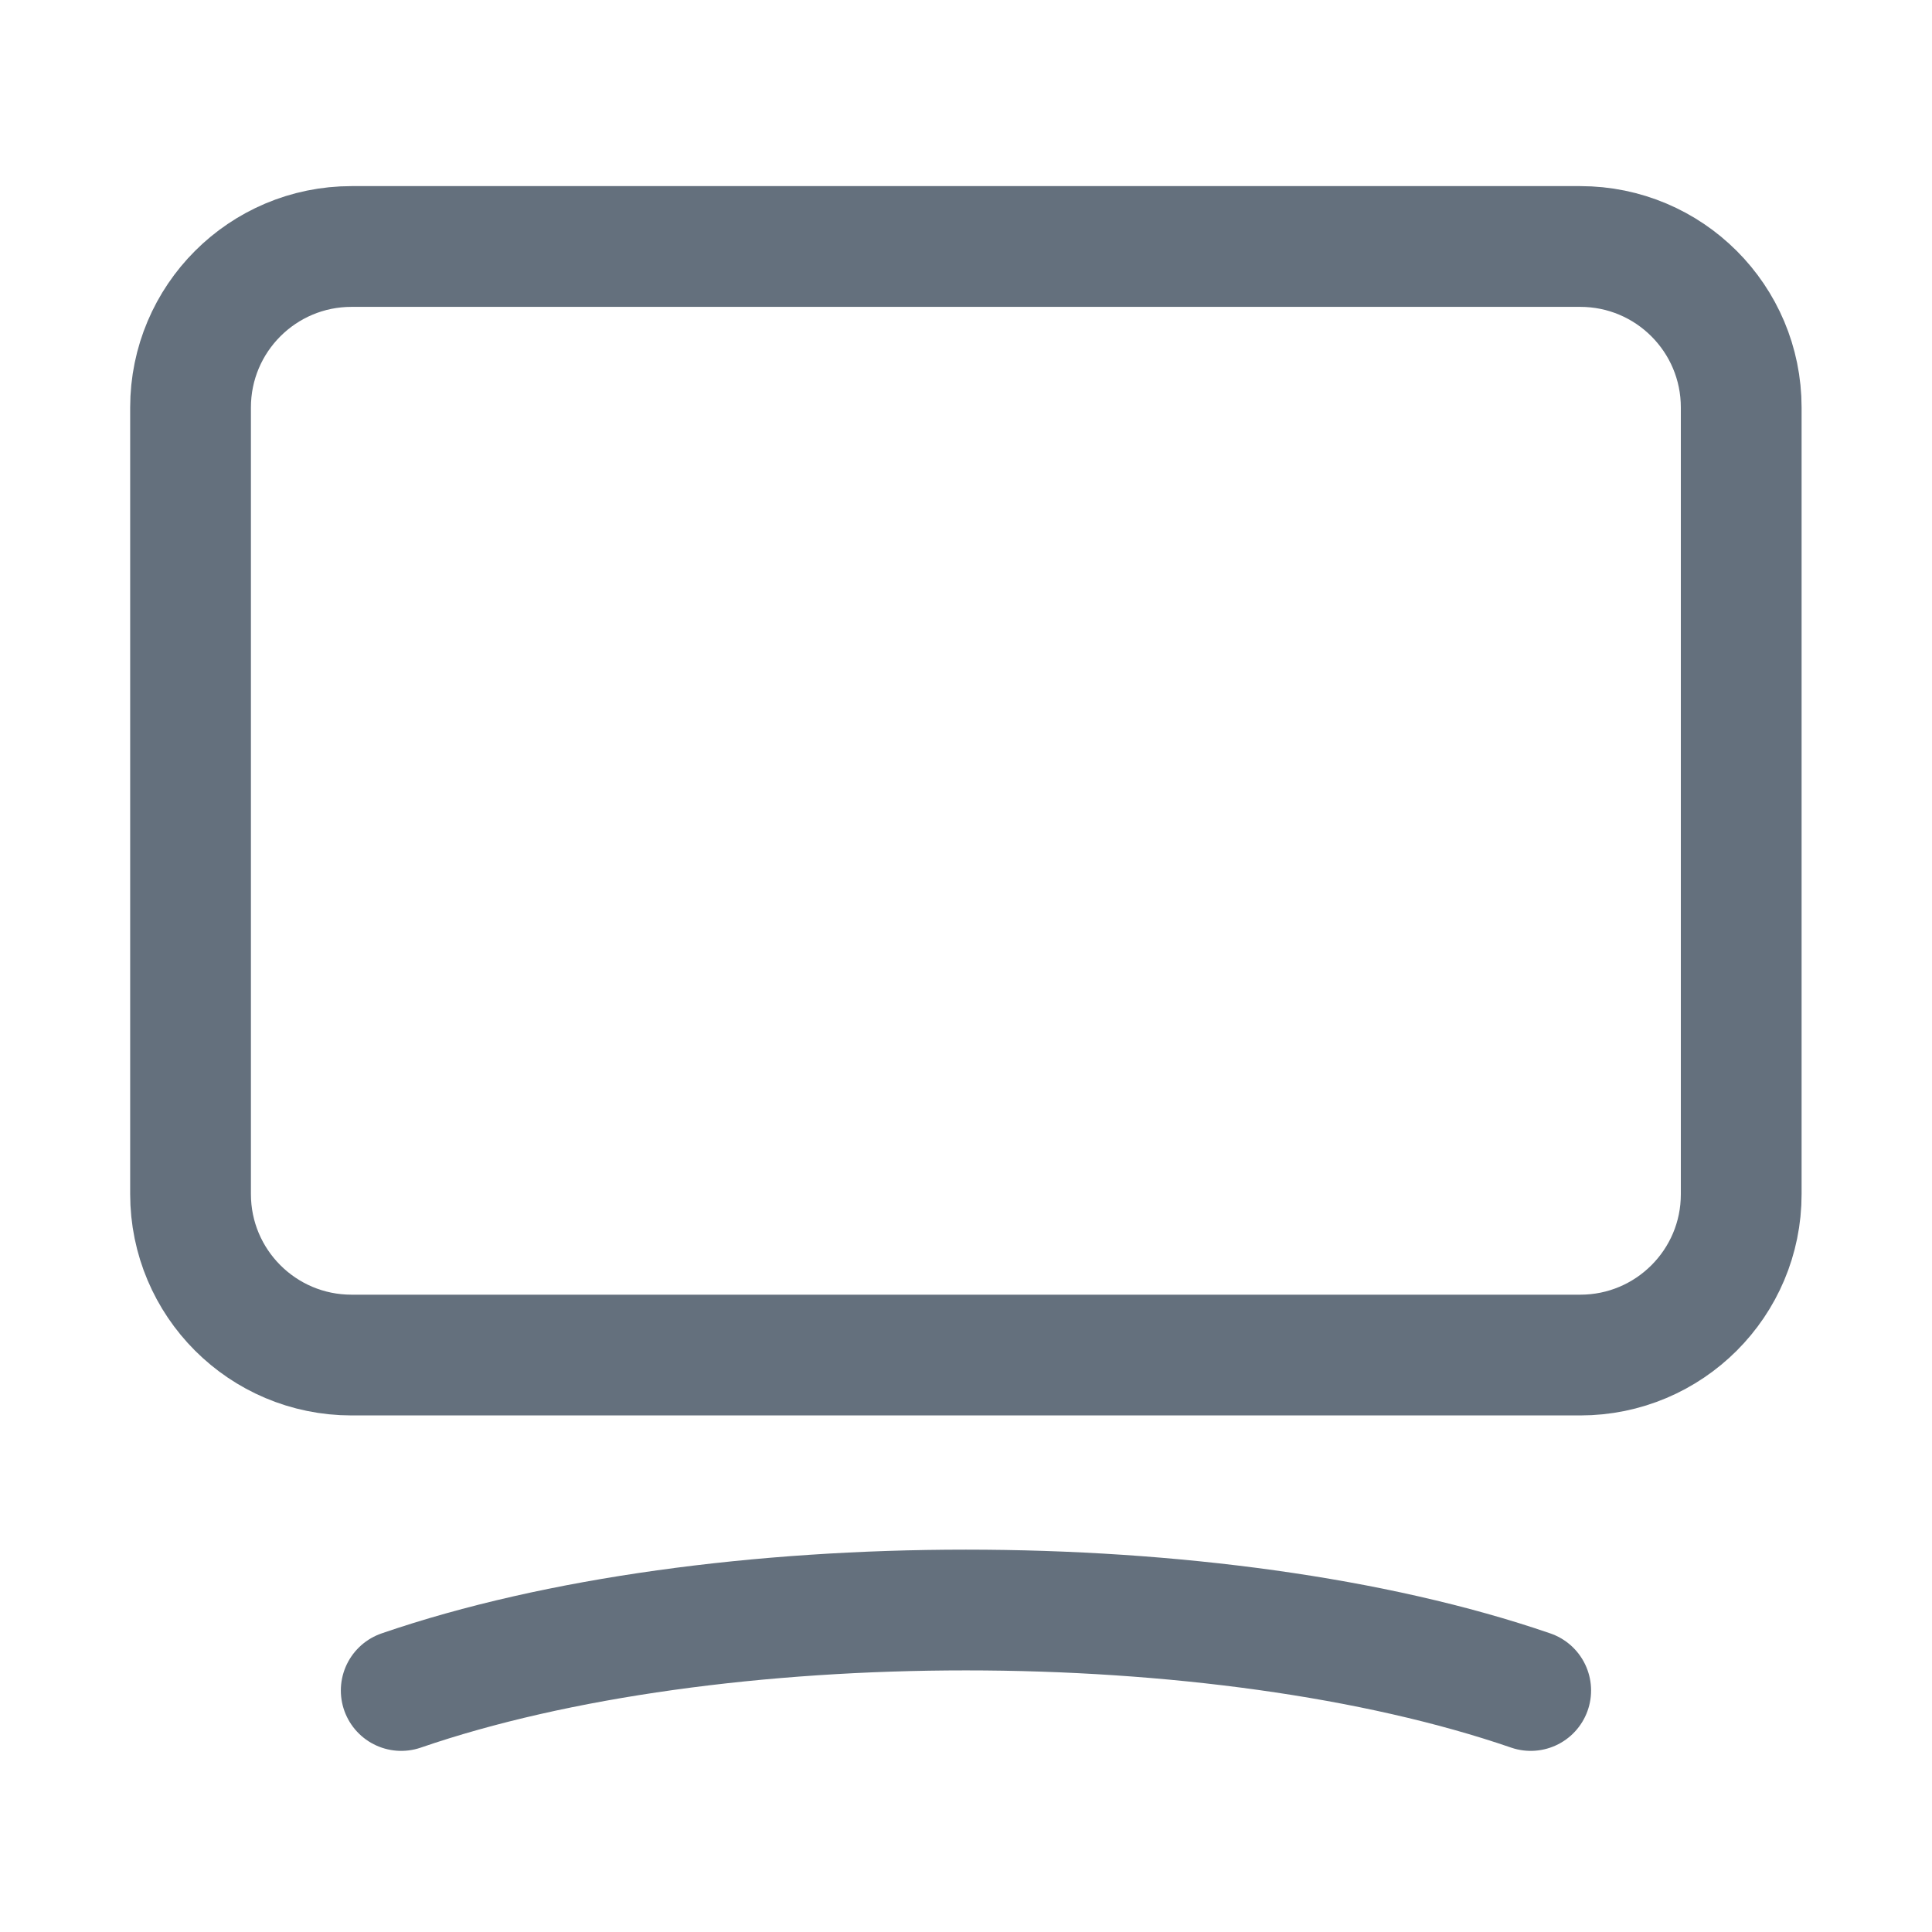
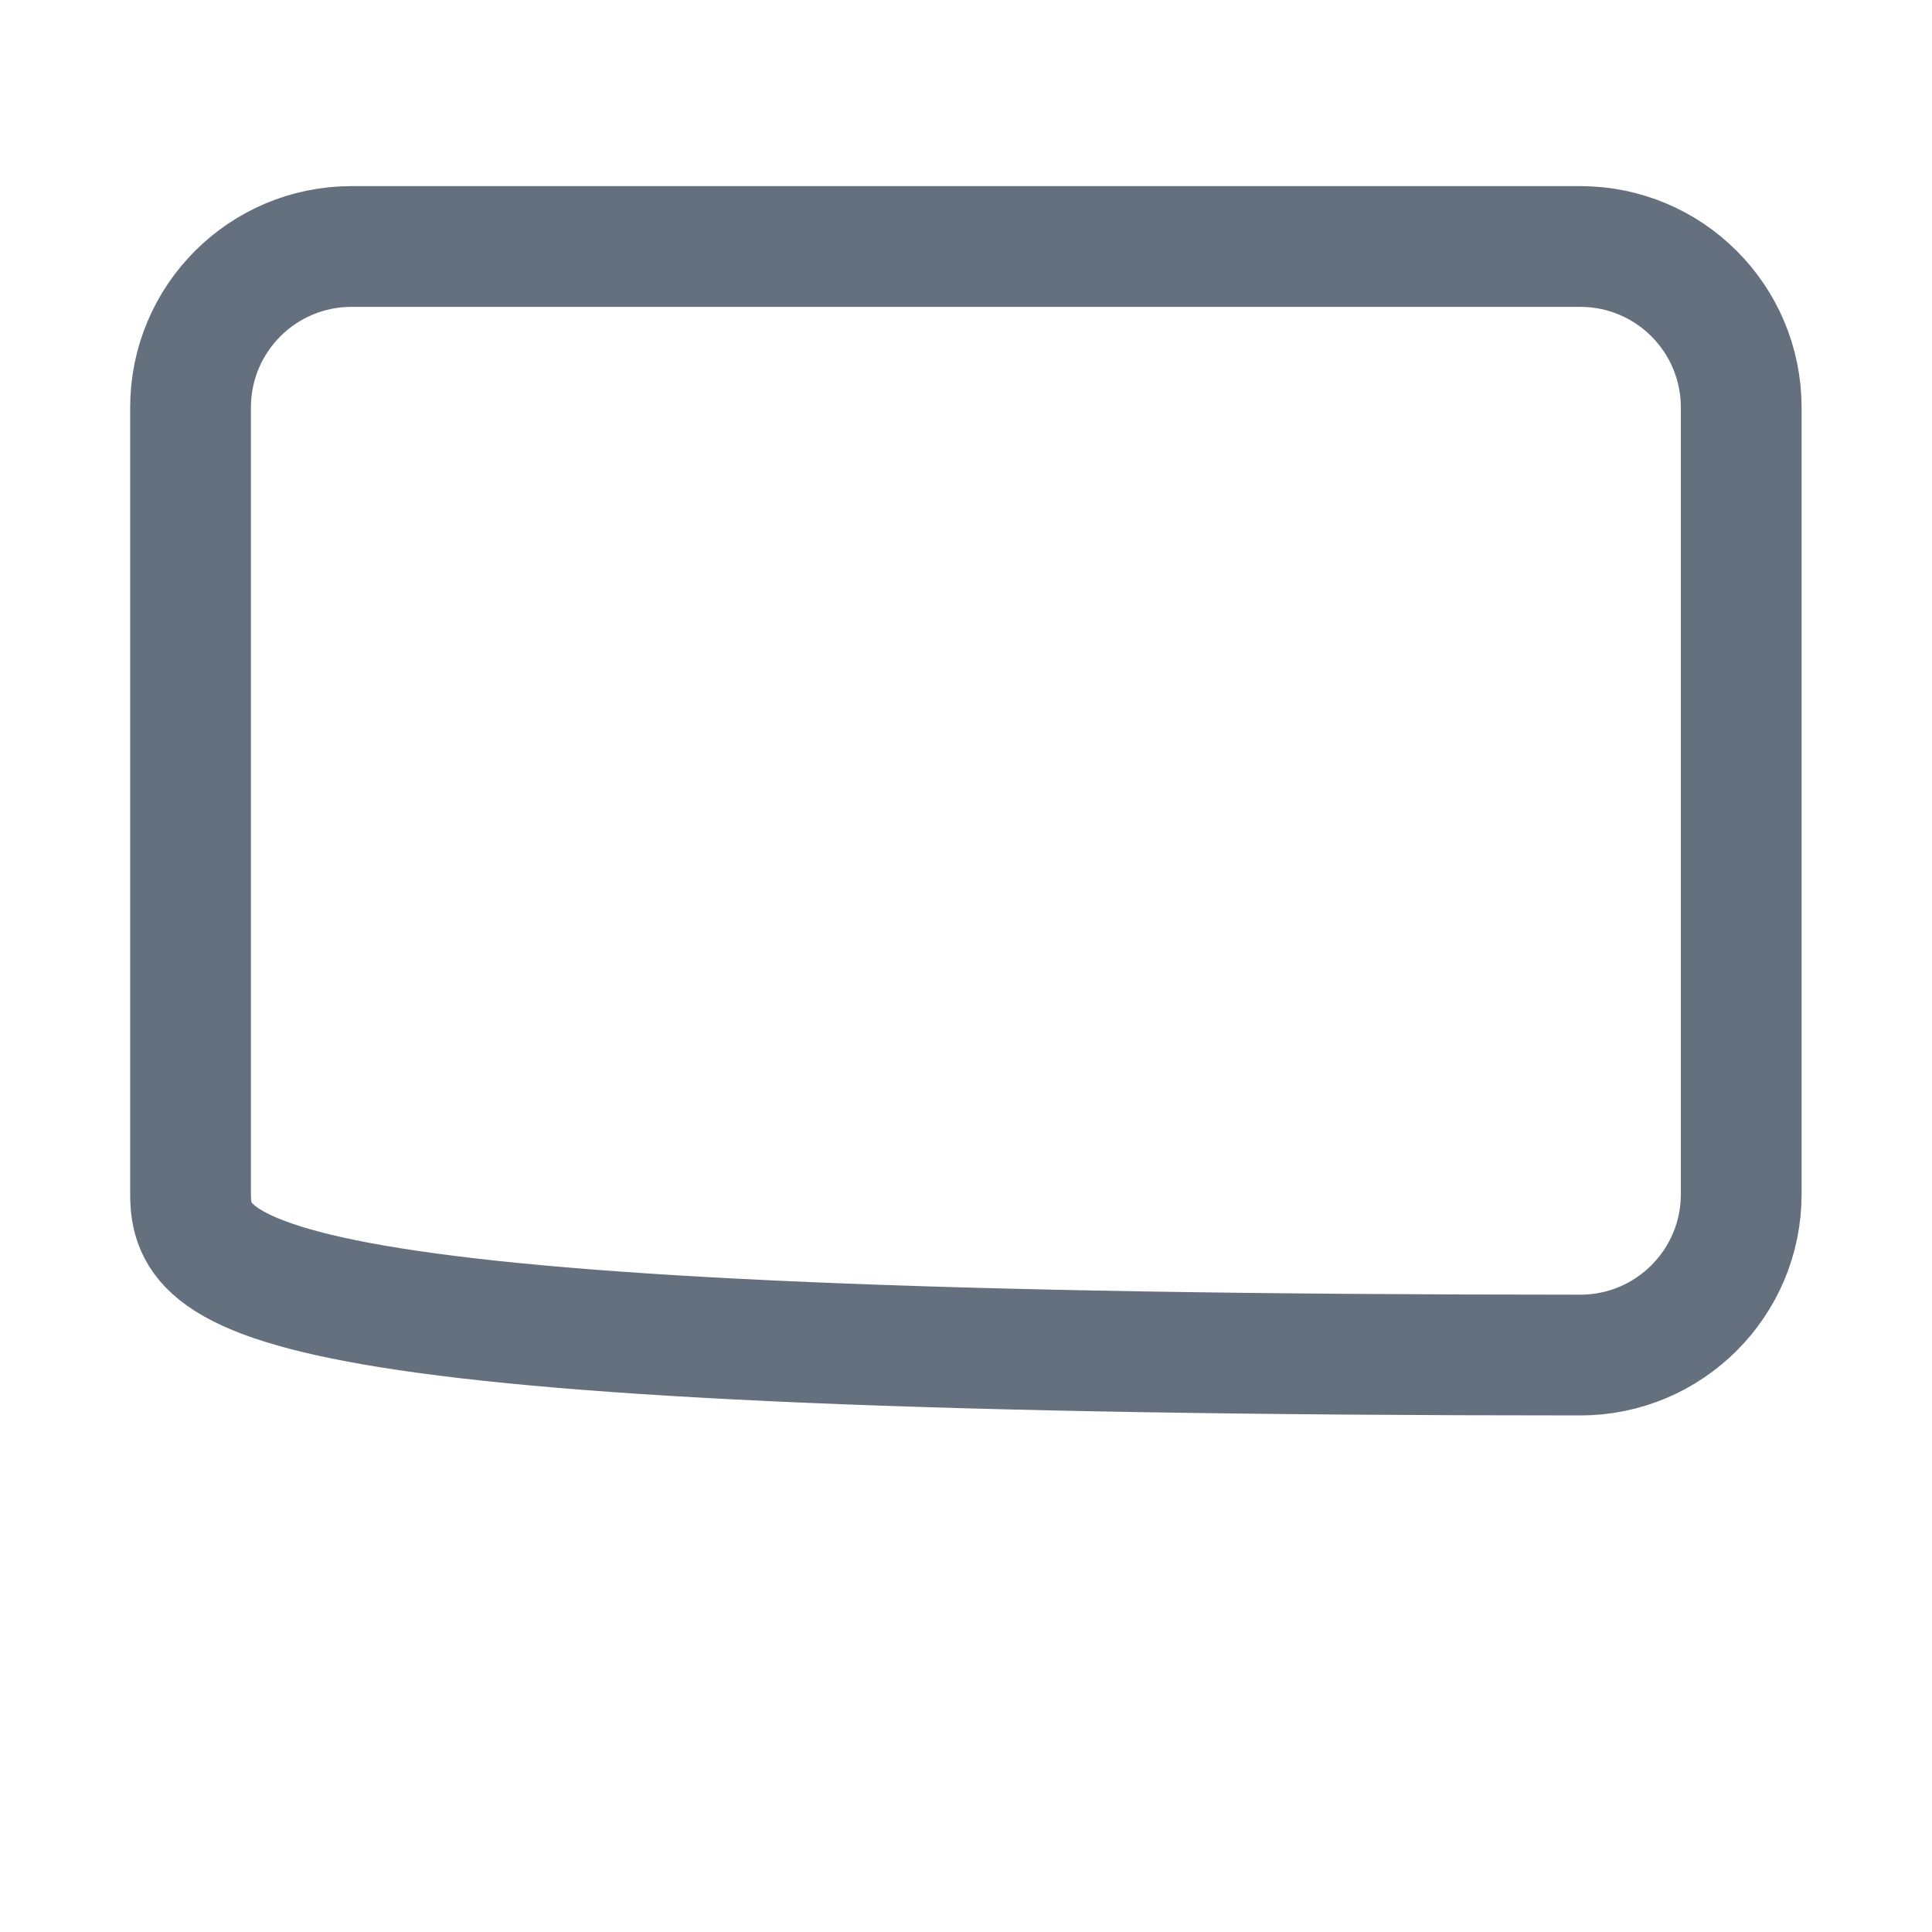
<svg xmlns="http://www.w3.org/2000/svg" width="24" height="24" viewBox="0 0 24 24" fill="none">
  <g id="Group">
    <g id="Group_2">
-       <path id="Path" fill-rule="evenodd" clip-rule="evenodd" d="M19.631 16.833H4.367C3.262 16.833 2.367 15.938 2.367 14.833V5.062C2.367 3.957 3.262 3.062 4.367 3.062H19.63C20.735 3.062 21.63 3.957 21.63 5.062V14.834C21.631 15.938 20.735 16.833 19.631 16.833Z" stroke="#64707D" stroke-width="1.5" stroke-linecap="round" stroke-linejoin="round" />
-       <path id="Path_2" d="M4.984 21C8.858 19.667 15.14 19.667 19.015 21" stroke="#64707D" stroke-width="1.5" stroke-linecap="round" stroke-linejoin="round" />
+       <path id="Path" fill-rule="evenodd" clip-rule="evenodd" d="M19.631 16.833C3.262 16.833 2.367 15.938 2.367 14.833V5.062C2.367 3.957 3.262 3.062 4.367 3.062H19.63C20.735 3.062 21.63 3.957 21.63 5.062V14.834C21.631 15.938 20.735 16.833 19.631 16.833Z" stroke="#64707D" stroke-width="1.5" stroke-linecap="round" stroke-linejoin="round" />
    </g>
  </g>
</svg>